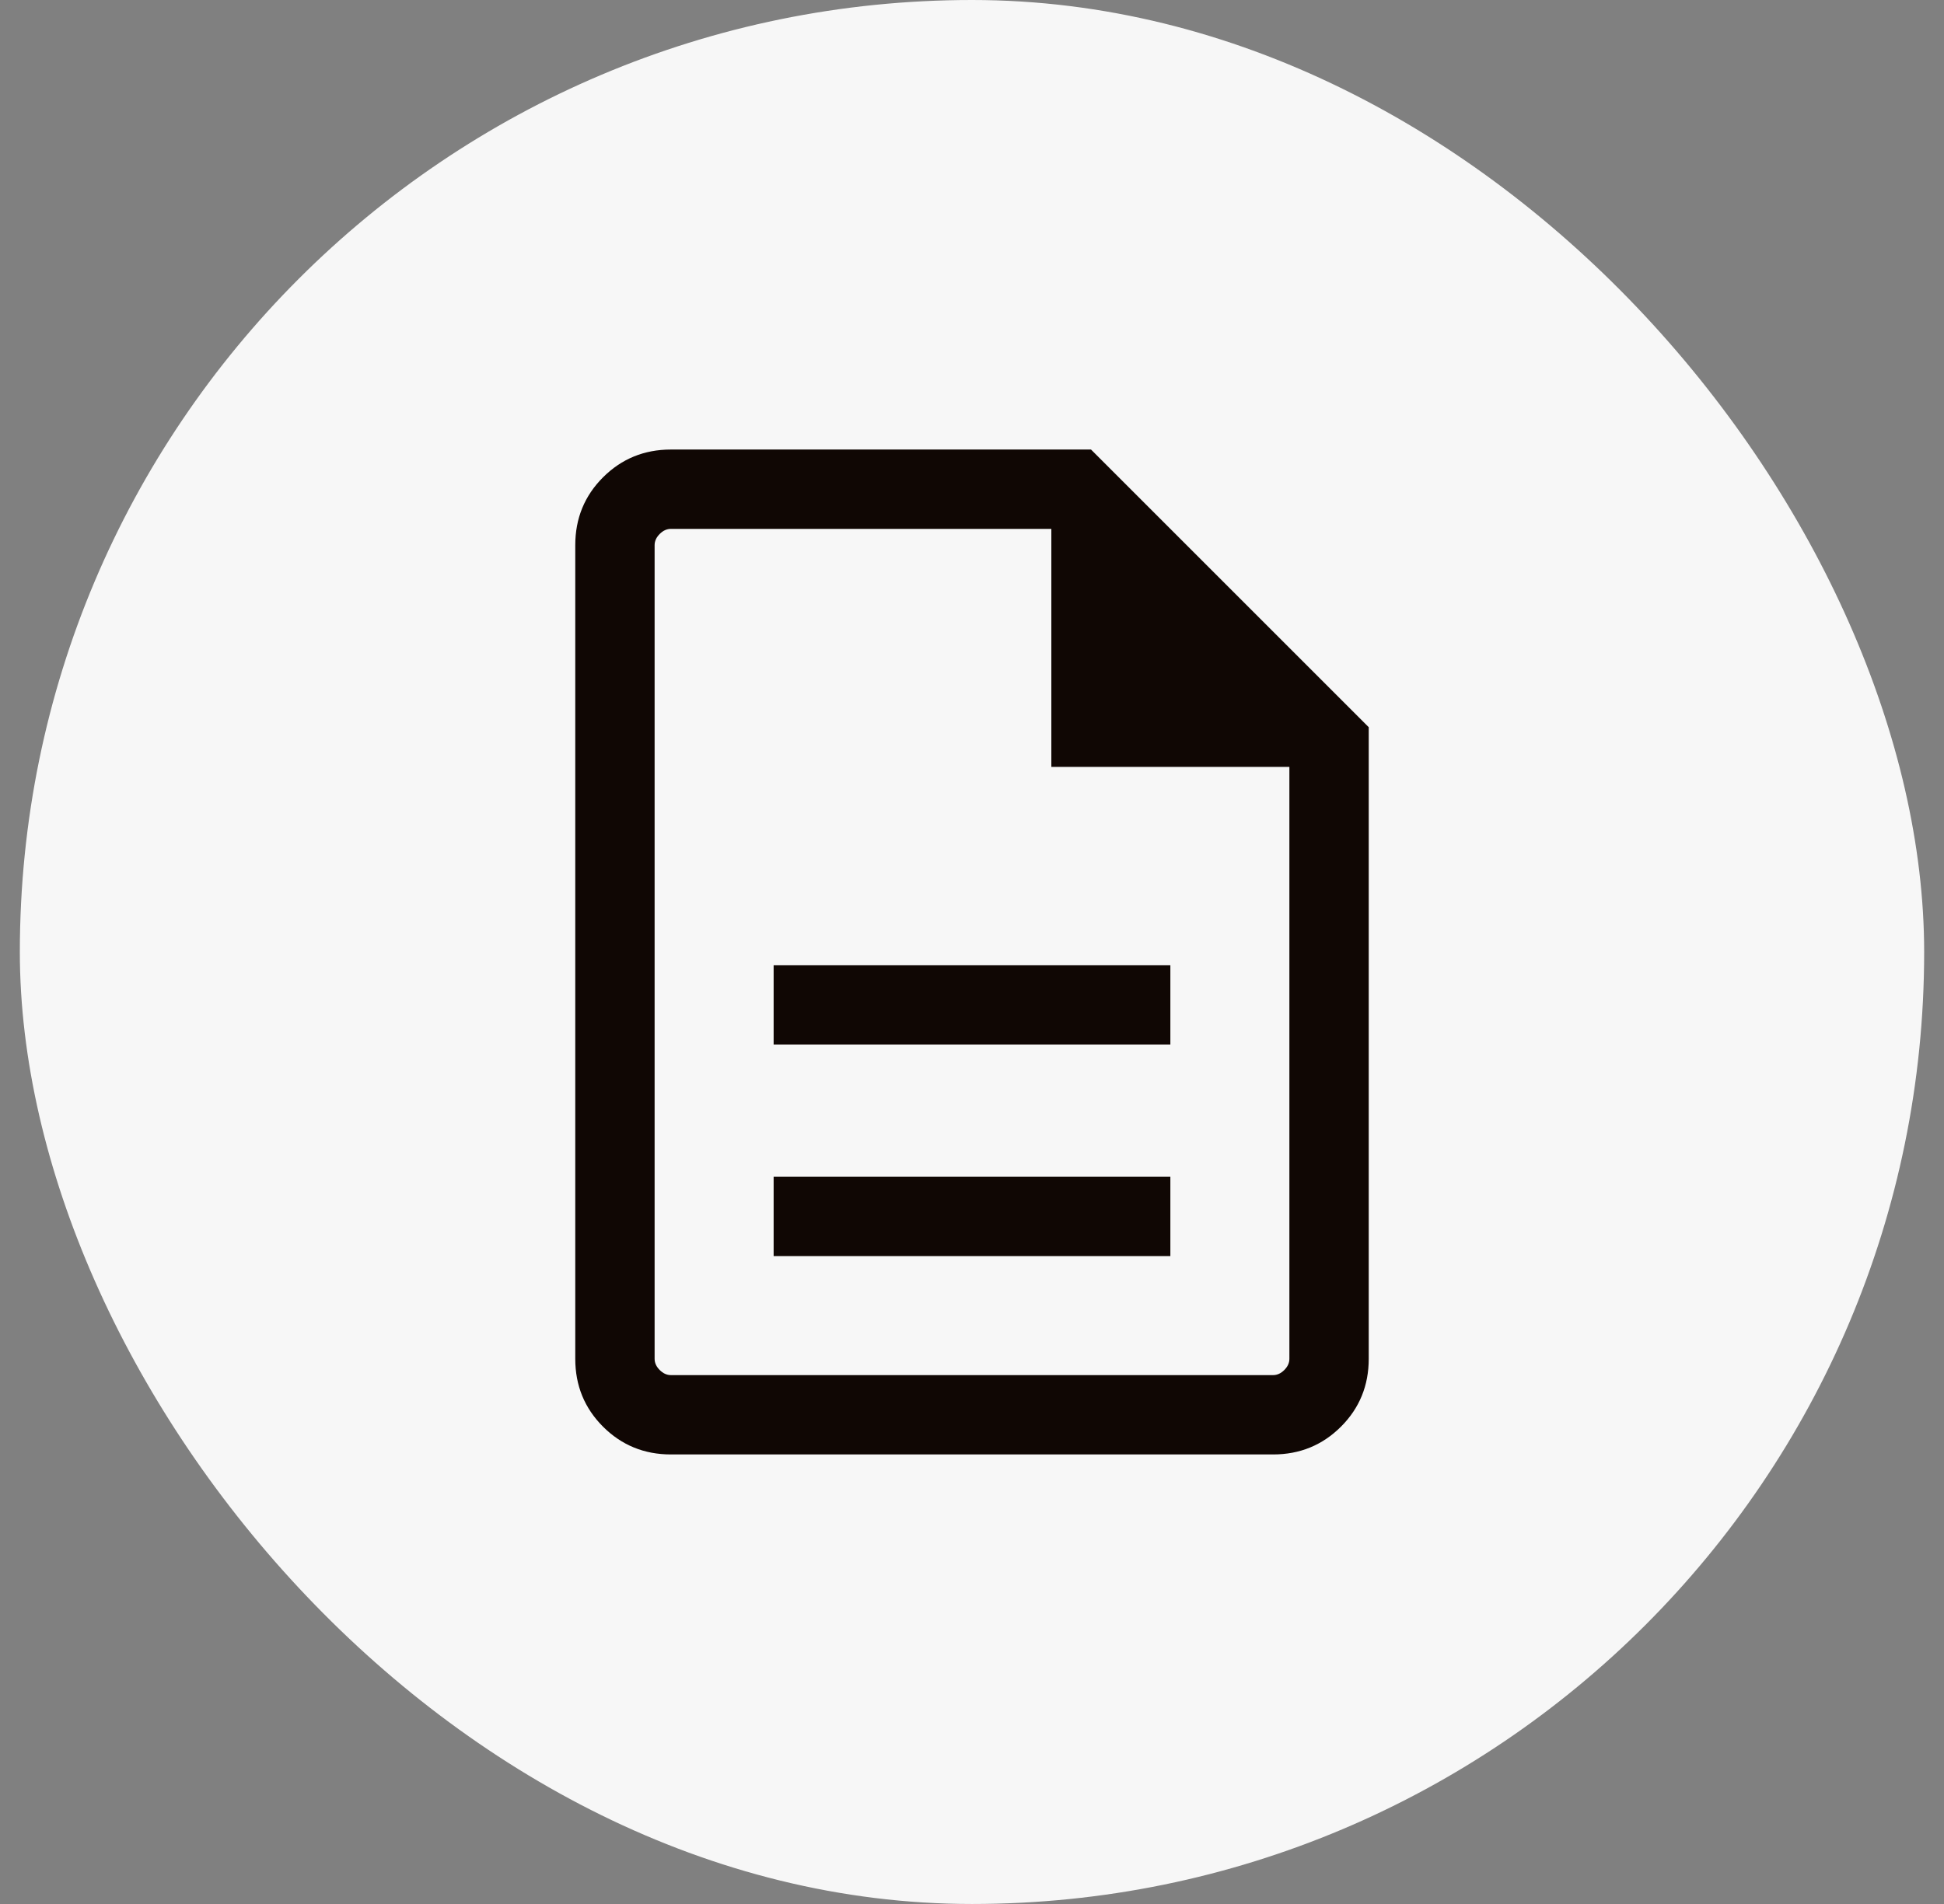
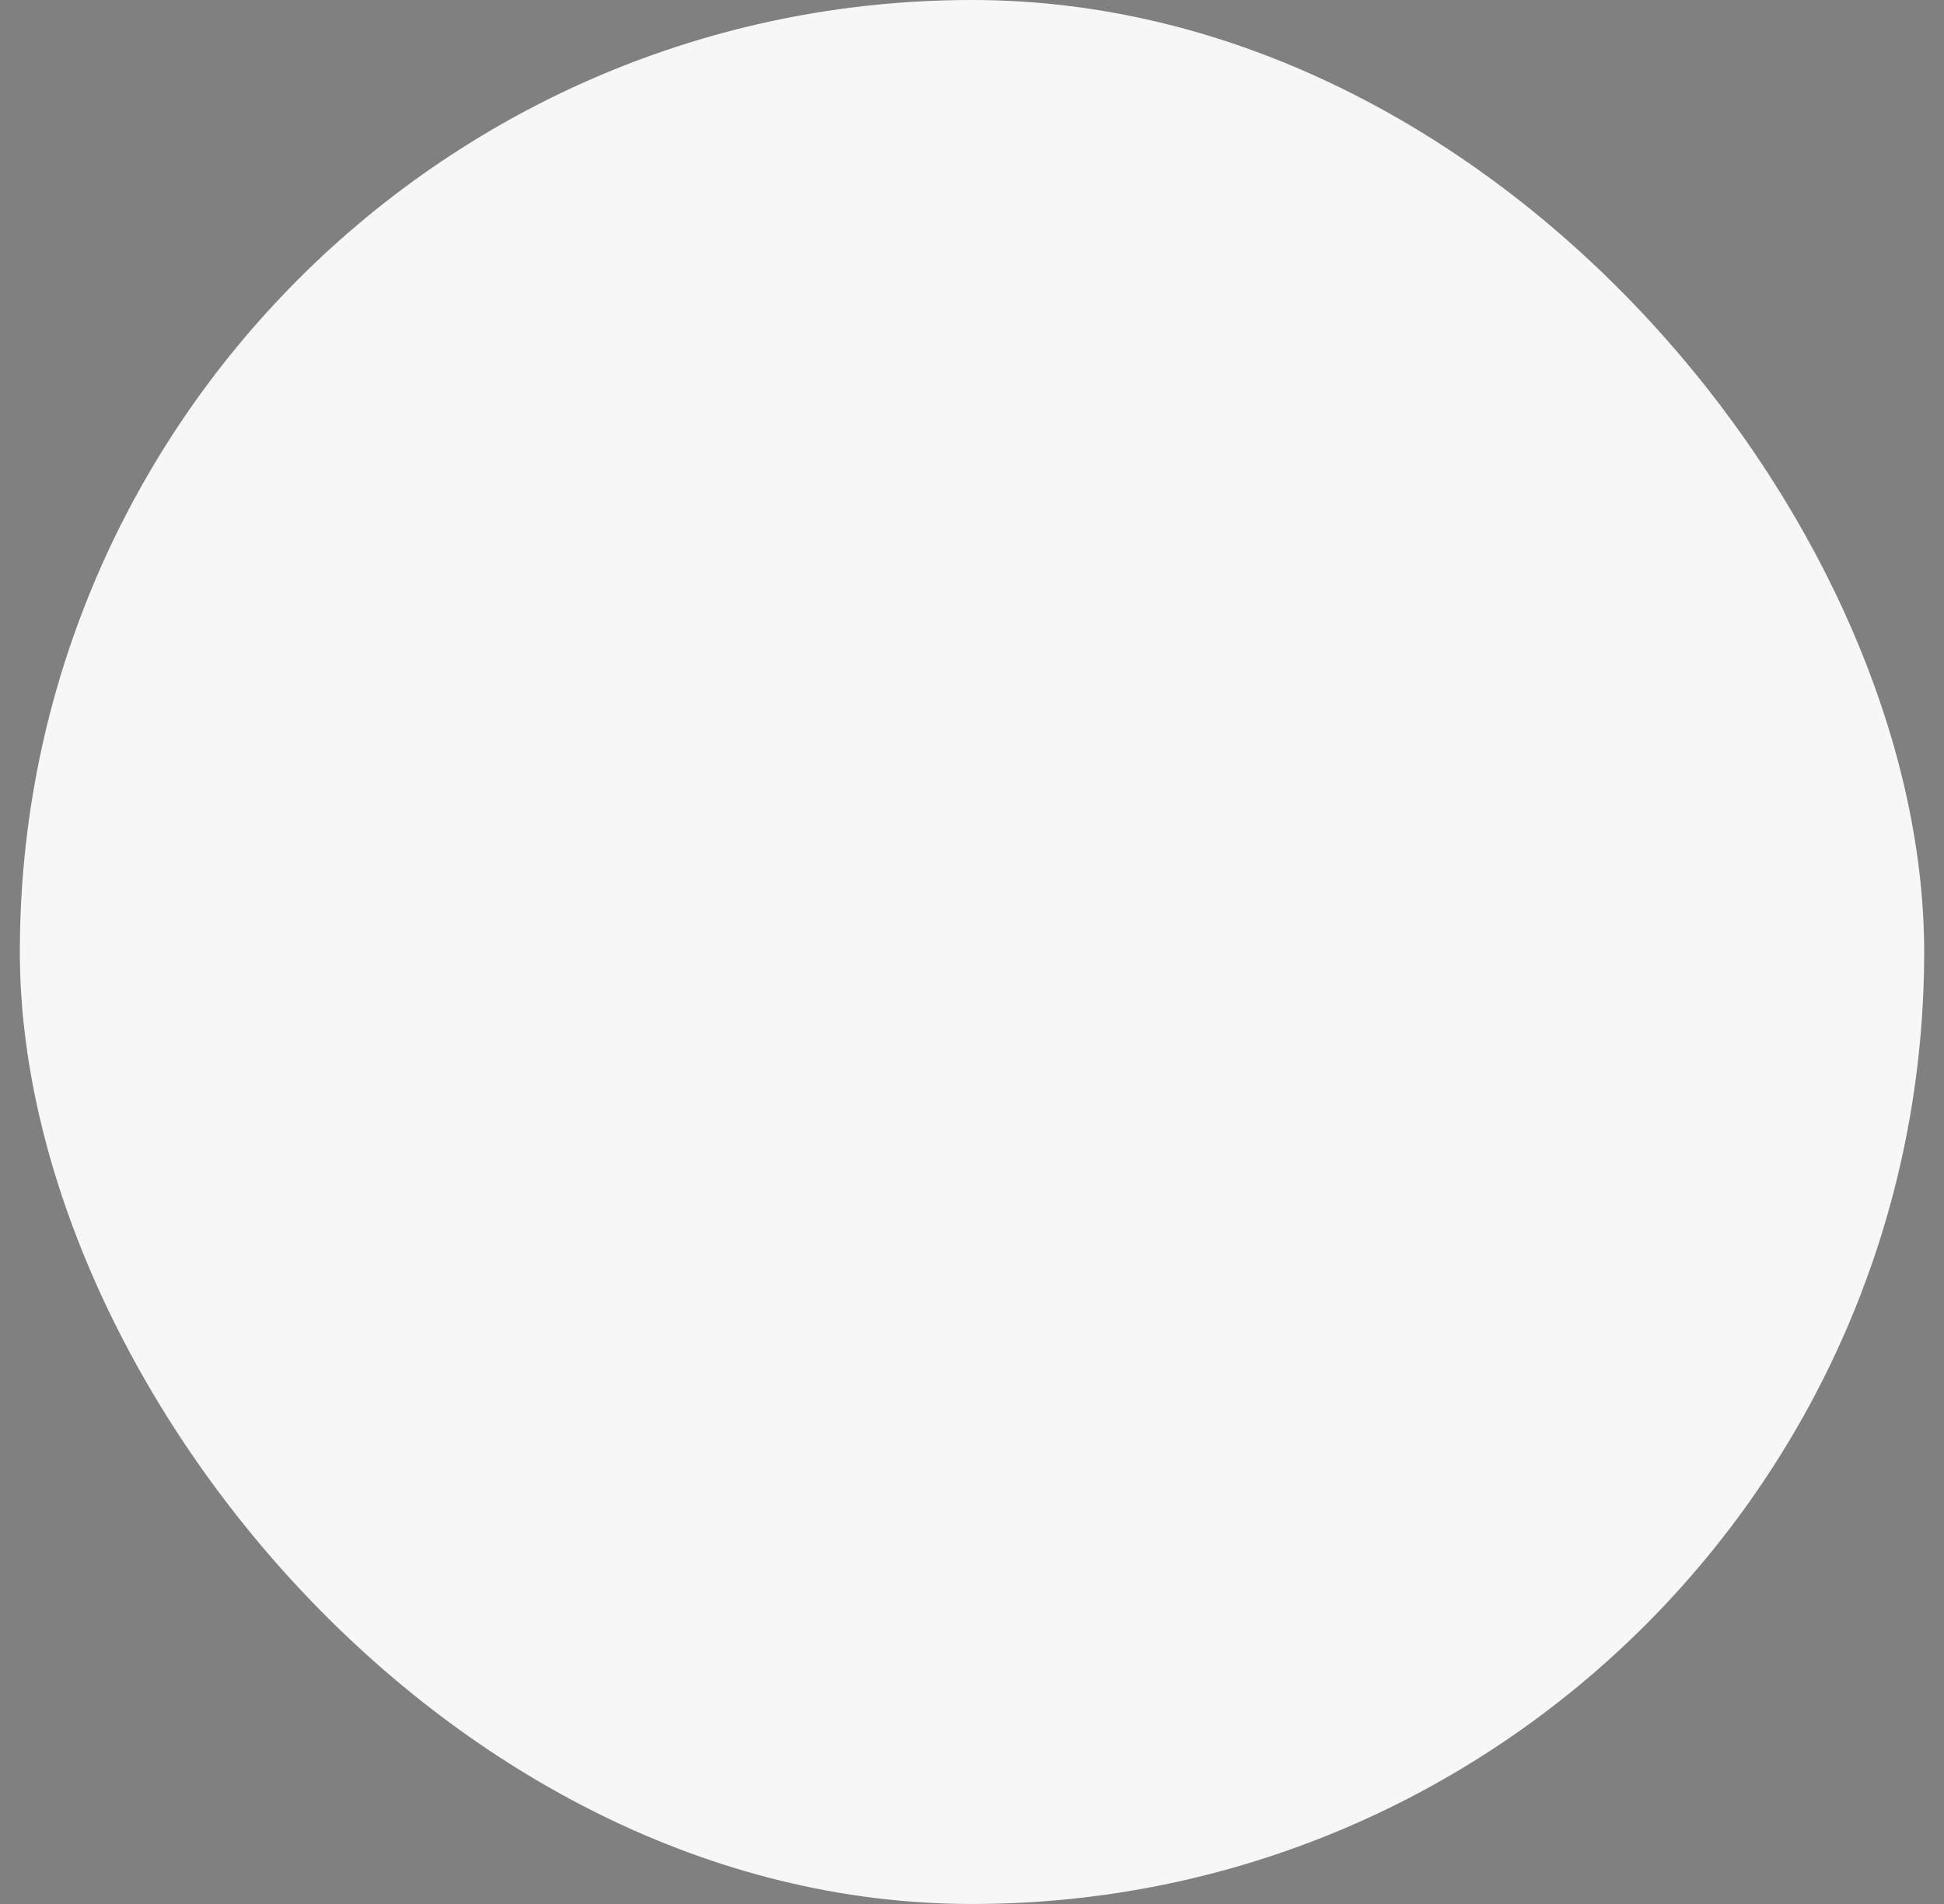
<svg xmlns="http://www.w3.org/2000/svg" width="49" height="48" viewBox="0 0 49 48" fill="none">
  <rect x="0" y="0" width="49" height="48" fill="#808080" stroke="none" />
  <rect x="0.5" width="48" height="48" rx="24" fill="#F7F7F7" />
  <mask id="mask0_63_94" style="mask-type:alpha" maskUnits="userSpaceOnUse" x="8" y="8" width="33" height="32">
-     <rect x="8.5" y="8" width="32" height="32" fill="#D9D9D9" />
-   </mask>
+     </mask>
  <g mask="url(#mask0_63_94)">
-     <path d="M19.5 31.667H29.5V29.667H19.5V31.667ZM19.5 26.333H29.5V24.333H19.5V26.333ZM16.91 36.667C16.237 36.667 15.667 36.433 15.2 35.967C14.733 35.5 14.5 34.93 14.5 34.256V13.744C14.5 13.07 14.733 12.5 15.2 12.033C15.667 11.567 16.237 11.333 16.91 11.333H27.5L34.5 18.333V34.256C34.5 34.93 34.267 35.5 33.8 35.967C33.333 36.433 32.763 36.667 32.09 36.667H16.91ZM26.5 19.333V13.333H16.91C16.808 13.333 16.714 13.376 16.628 13.462C16.543 13.547 16.5 13.641 16.5 13.744V34.256C16.5 34.359 16.543 34.453 16.628 34.538C16.714 34.624 16.808 34.667 16.91 34.667H32.09C32.192 34.667 32.286 34.624 32.372 34.538C32.457 34.453 32.5 34.359 32.5 34.256V19.333H26.5Z" fill="#100704" />
+     <path d="M19.5 31.667H29.5V29.667H19.5V31.667ZM19.5 26.333H29.5V24.333H19.5V26.333ZM16.91 36.667C16.237 36.667 15.667 36.433 15.2 35.967C14.733 35.5 14.5 34.93 14.5 34.256V13.744C14.5 13.07 14.733 12.5 15.2 12.033C15.667 11.567 16.237 11.333 16.91 11.333H27.5L34.5 18.333V34.256C34.5 34.93 34.267 35.5 33.8 35.967C33.333 36.433 32.763 36.667 32.09 36.667H16.91ZM26.5 19.333V13.333H16.91C16.808 13.333 16.714 13.376 16.628 13.462C16.543 13.547 16.5 13.641 16.5 13.744V34.256C16.5 34.359 16.543 34.453 16.628 34.538C16.714 34.624 16.808 34.667 16.91 34.667C32.192 34.667 32.286 34.624 32.372 34.538C32.457 34.453 32.5 34.359 32.5 34.256V19.333H26.5Z" fill="#100704" />
  </g>
</svg>